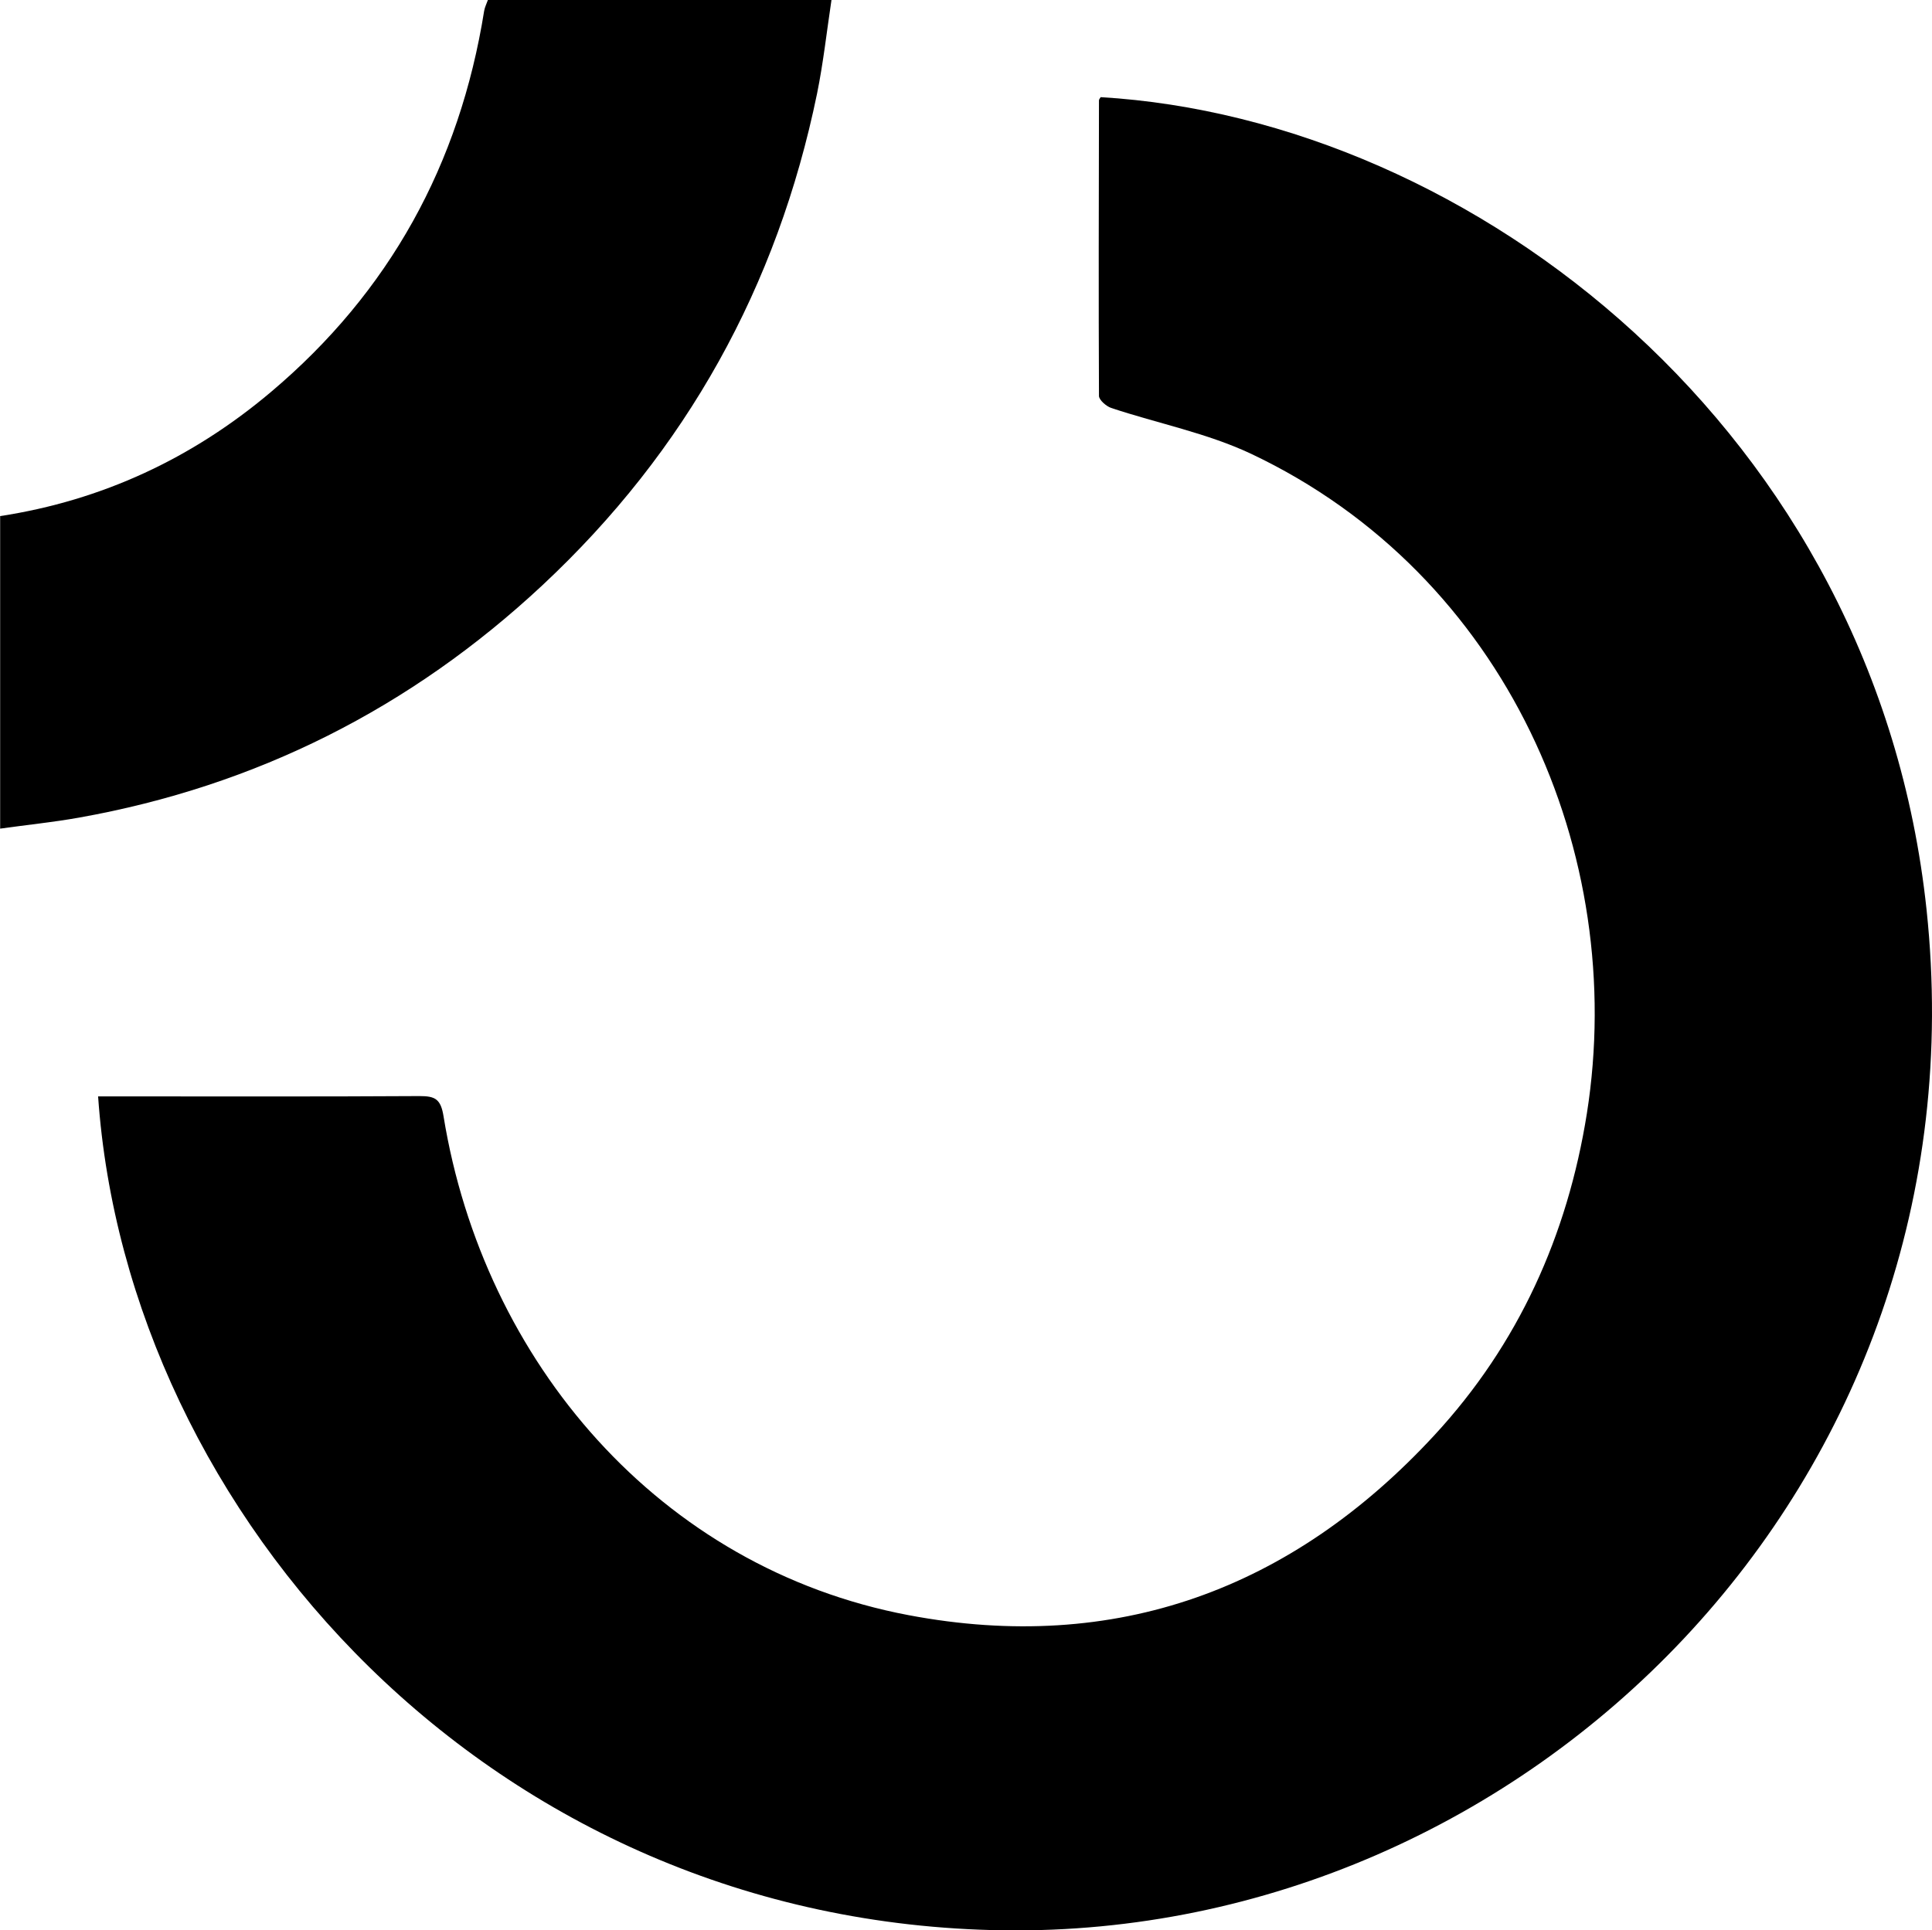
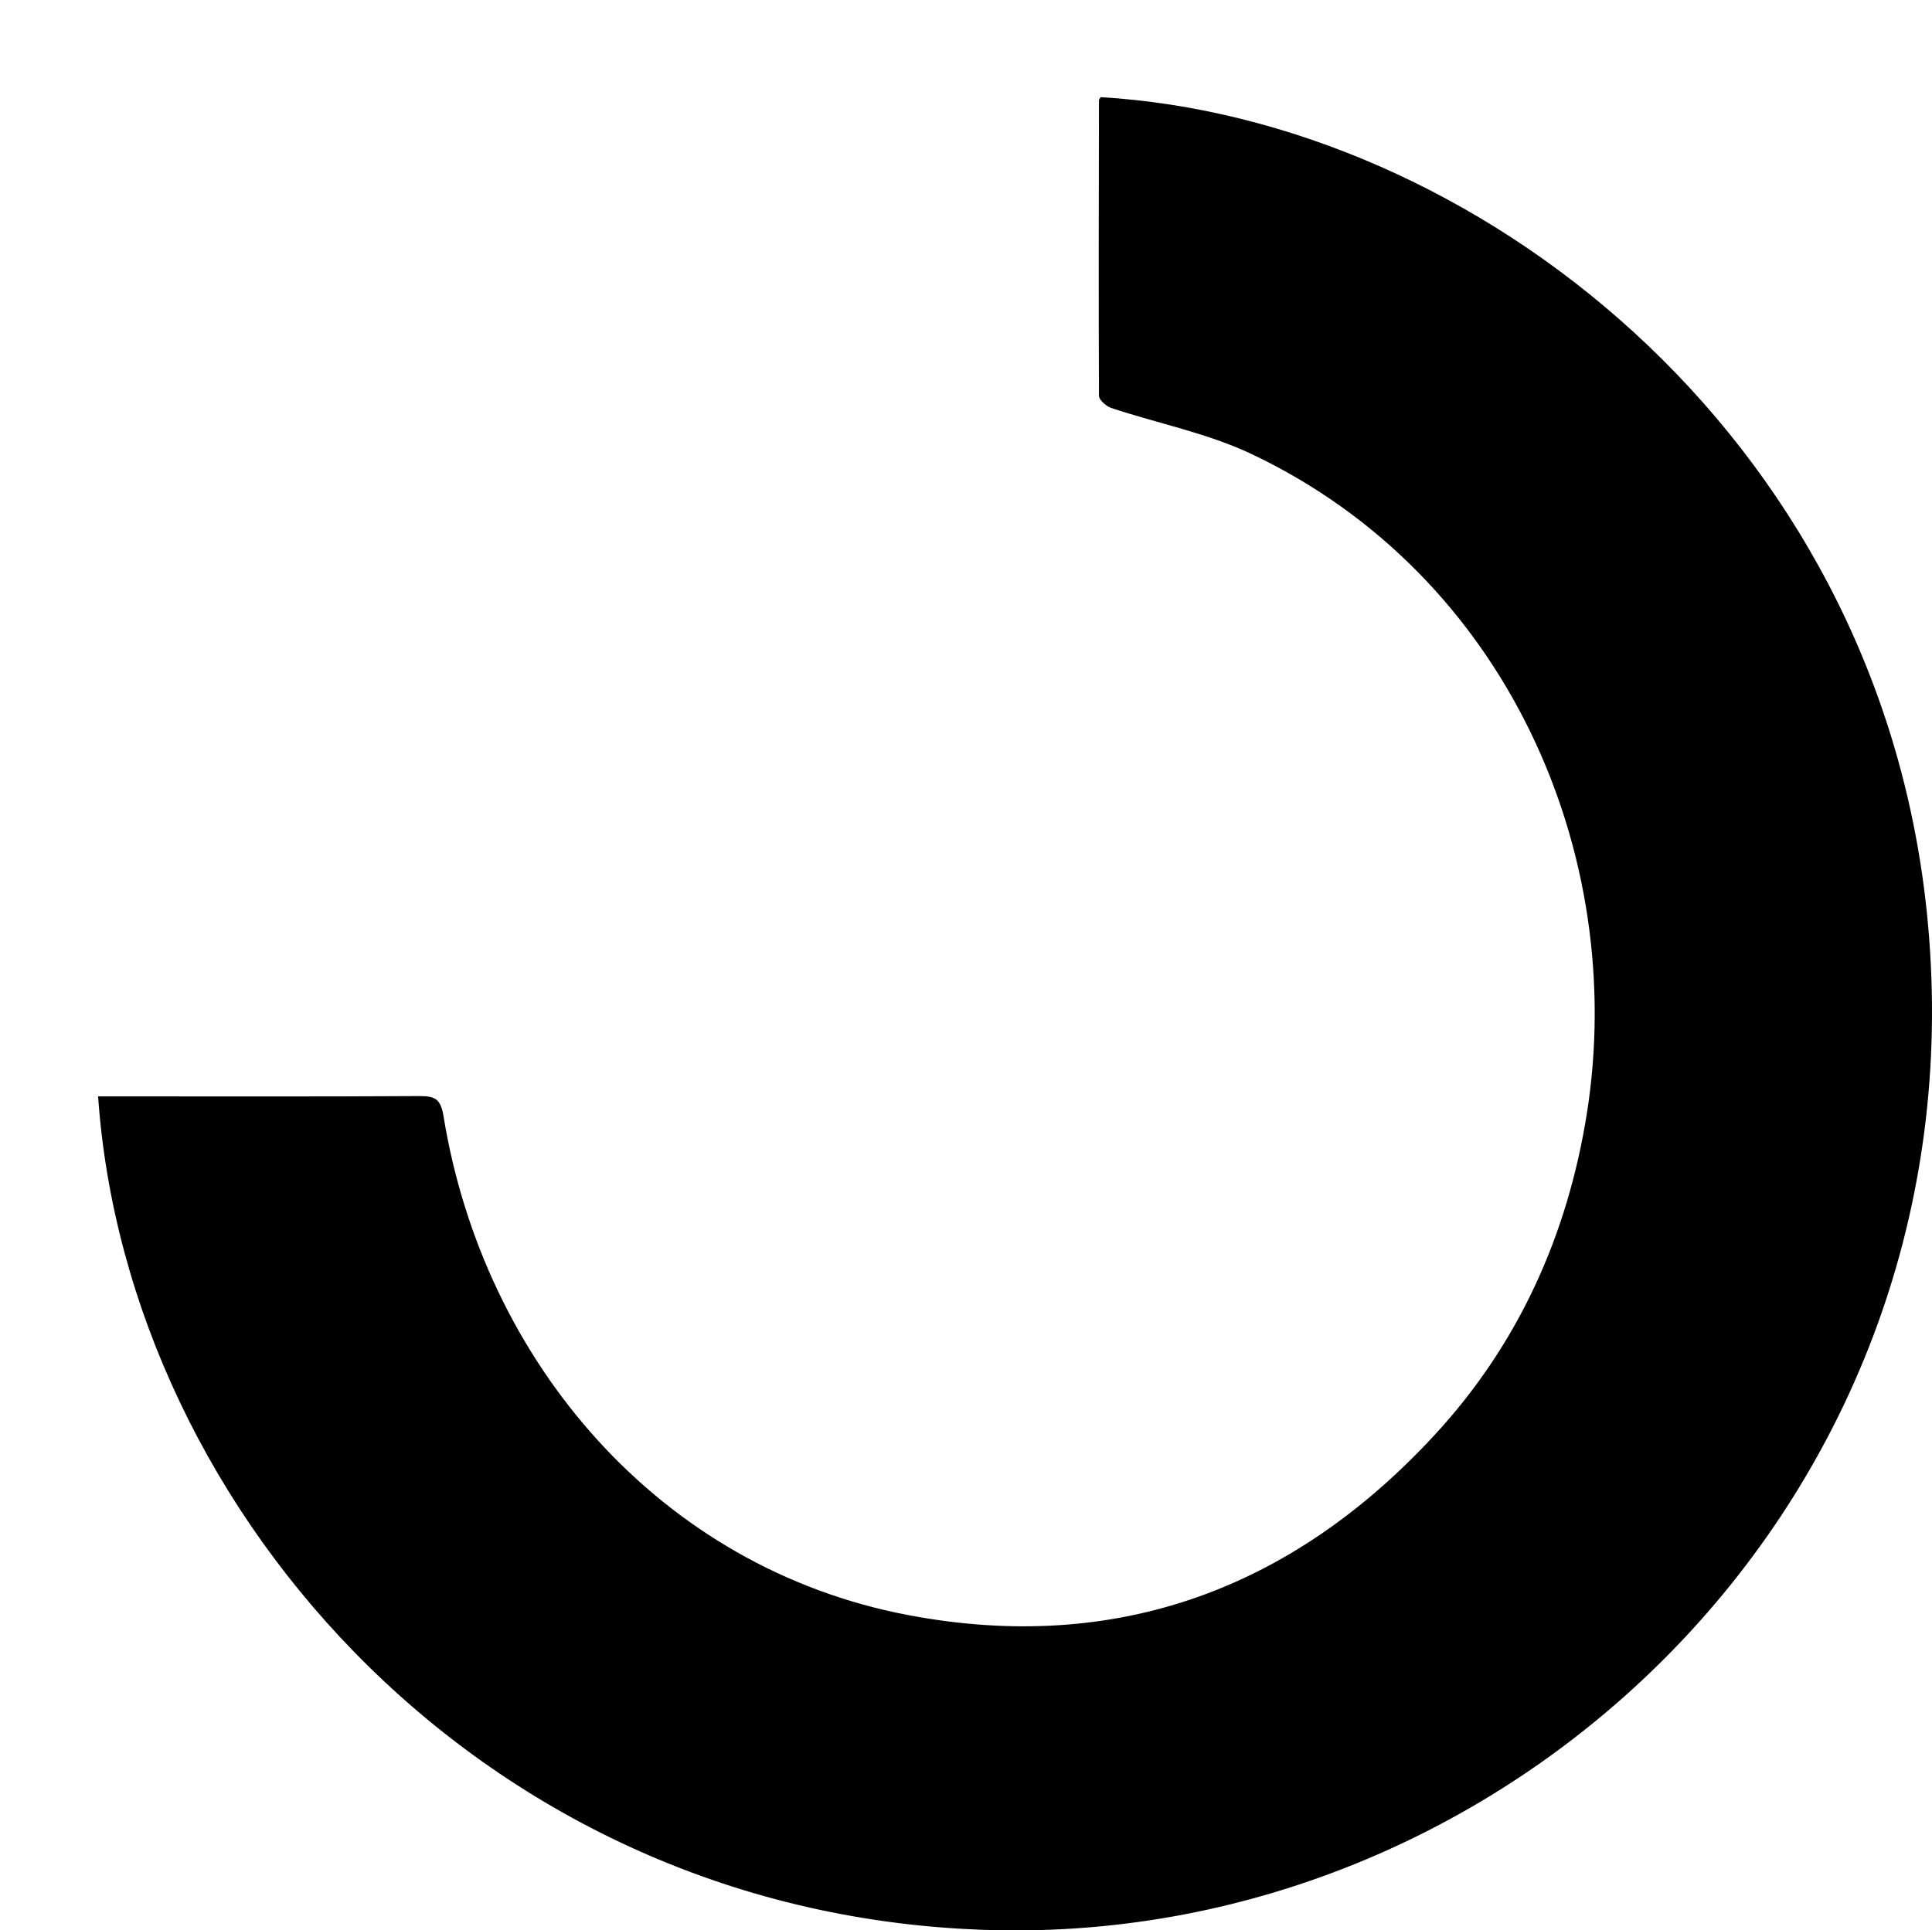
<svg xmlns="http://www.w3.org/2000/svg" id="_Слой_2" data-name="Слой 2" viewBox="0 0 124.66 124.58">
  <defs>
    <style>
      .cls-1 {
        stroke-width: 0px;
      }
    </style>
  </defs>
  <g id="_Слой_1-2" data-name="Слой 1">
-     <path class="cls-1" d="m0,33.31c6.59-1.01,12.41-3.73,17.48-8.01,7.66-6.46,12.18-14.71,13.76-24.6.04-.23.15-.45.24-.7h22.17c-.31,2.07-.53,4.07-.93,6.04-2.56,12.44-8.44,23.06-17.72,31.73-8.48,7.92-18.46,12.96-29.91,15-1.68.3-3.39.47-5.08.71,0-6.72,0-13.44,0-20.16Z" />
    <path class="cls-1" d="m71.02,6.27c24.02,1.43,50.02,21.61,53.29,52.45,3.93,37.12-25.82,66.33-59.57,65.86-33.06-.46-56.54-26.87-58.41-53.82h1.18c6.52,0,13.04.02,19.56-.02,1,0,1.37.18,1.55,1.31,2.58,15.84,13.93,29.15,30,32.19,13.36,2.53,24.74-1.66,33.93-11.61,5.42-5.86,8.59-12.9,9.84-20.76,2.65-16.75-5.16-34.77-21.66-42.58-2.84-1.34-6.02-1.96-9.03-2.96-.32-.11-.78-.51-.79-.77-.03-6.36-.01-12.72,0-19.08,0-.07.07-.14.11-.21Z" />
  </g>
</svg>